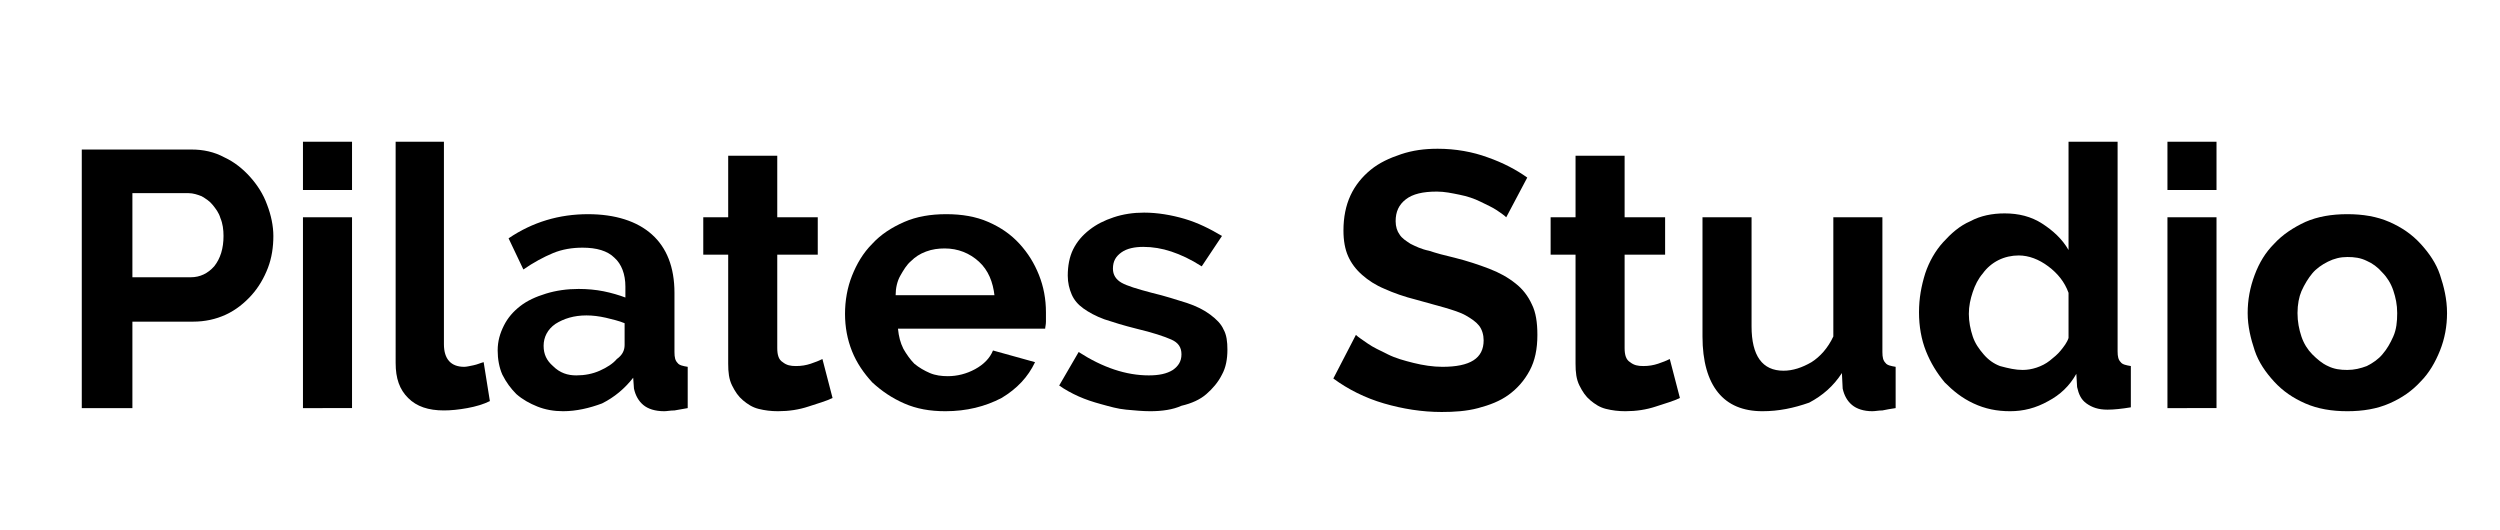
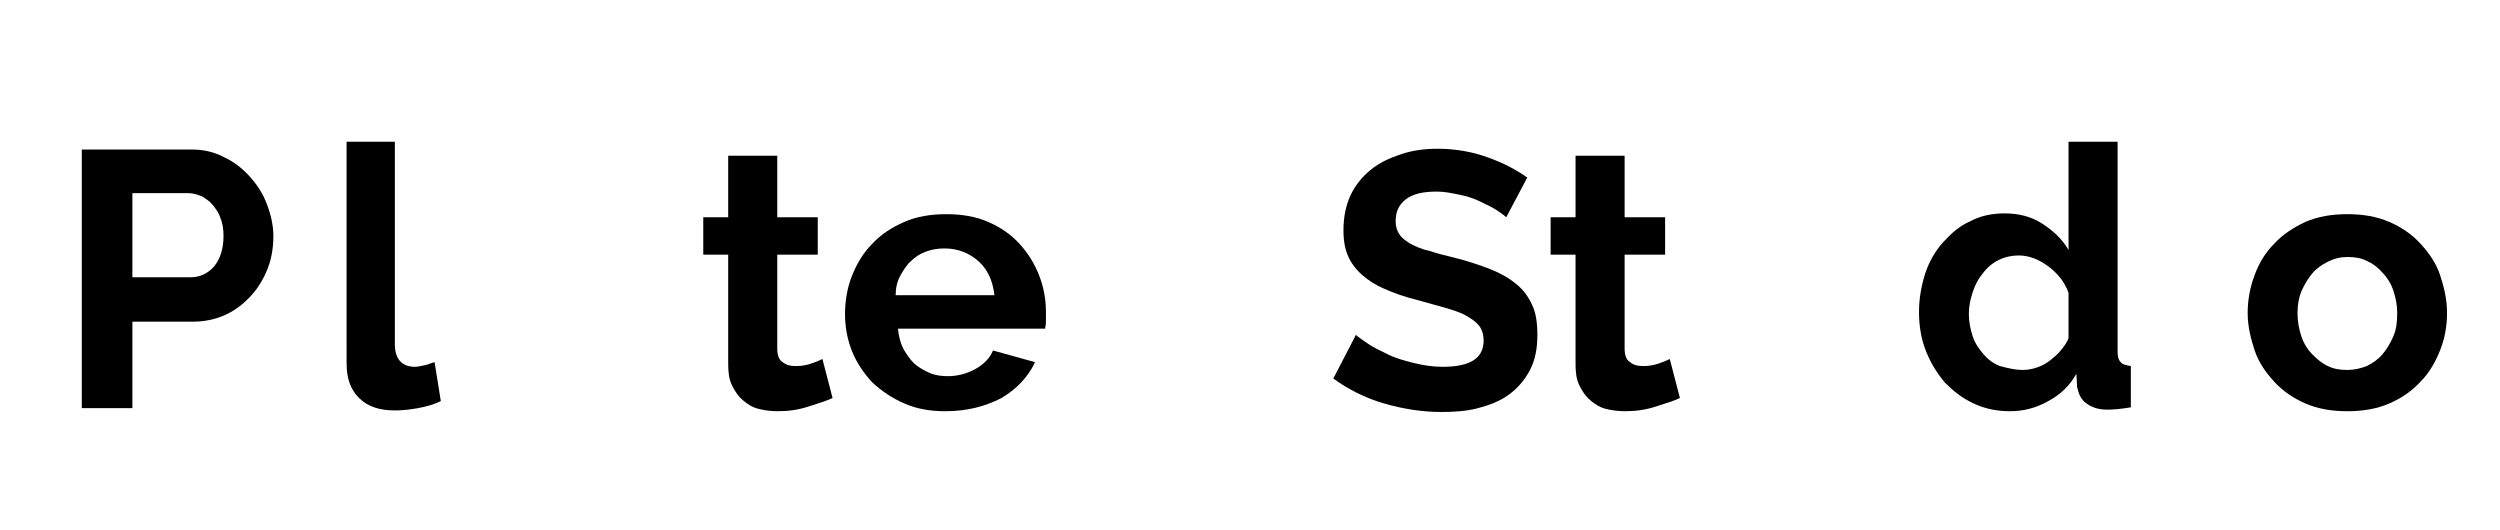
<svg xmlns="http://www.w3.org/2000/svg" version="1.1" id="Layer_1" x="0px" y="0px" viewBox="0 0 321 68.1" style="enable-background:new 0 0 321 68.1;" xml:space="preserve">
  <g id="Layer_2_00000010292195487403731490000016400454647209088407_">
</g>
  <g id="Layer_4">
</g>
  <g>
    <path d="M10.5,52.3V19.2h14.1c1.5,0,2.9,0.3,4.2,1c1.3,0.6,2.4,1.5,3.3,2.5c0.9,1,1.7,2.2,2.2,3.6c0.5,1.3,0.8,2.7,0.8,4   c0,1.4-0.2,2.8-0.7,4.1c-0.5,1.3-1.2,2.5-2.1,3.5c-0.9,1-2,1.9-3.3,2.5c-1.3,0.6-2.7,0.9-4.2,0.9H17v11.1H10.5z M17,35.6h7.5   c1.2,0,2.2-0.5,3-1.4c0.8-1,1.2-2.3,1.2-3.9c0-0.8-0.1-1.6-0.4-2.3c-0.2-0.7-0.6-1.2-1-1.7c-0.4-0.5-0.9-0.8-1.4-1.1   c-0.5-0.2-1.1-0.4-1.7-0.4H17V35.6z" />
-     <path d="M38.9,24.4v-6.2h6.3v6.2H38.9z M38.9,52.3V27.9h6.3v24.5H38.9z" />
-     <path d="M50.7,18.2h6.3v26c0,1.9,0.9,2.9,2.6,2.9c0.3,0,0.7-0.1,1.2-0.2c0.5-0.1,0.9-0.3,1.3-0.4l0.8,5c-0.8,0.4-1.8,0.7-2.9,0.9   s-2.1,0.3-3,0.3c-2,0-3.5-0.5-4.6-1.6s-1.6-2.5-1.6-4.5V18.2z" />
-     <path d="M72.3,52.8c-1.2,0-2.3-0.2-3.3-0.6c-1-0.4-1.9-0.9-2.7-1.6c-0.7-0.7-1.3-1.5-1.8-2.5c-0.4-0.9-0.6-2-0.6-3.1   c0-1.2,0.3-2.2,0.8-3.2c0.5-1,1.2-1.8,2.1-2.5c0.9-0.7,2-1.2,3.3-1.6c1.3-0.4,2.7-0.6,4.2-0.6c1.1,0,2.2,0.1,3.2,0.3   c1,0.2,2,0.5,2.8,0.8v-1.4c0-1.6-0.5-2.9-1.4-3.7c-0.9-0.9-2.3-1.3-4.1-1.3c-1.3,0-2.6,0.2-3.8,0.7c-1.2,0.5-2.5,1.2-3.8,2.1   l-1.9-4c3.1-2.1,6.5-3.1,10.2-3.1c3.5,0,6.3,0.9,8.2,2.6s2.9,4.2,2.9,7.5v7.6c0,0.7,0.1,1.1,0.4,1.4c0.2,0.3,0.7,0.4,1.3,0.5v5.3   c-0.6,0.1-1.1,0.2-1.7,0.3c-0.5,0-1,0.1-1.3,0.1c-1.2,0-2.1-0.3-2.7-0.8c-0.6-0.5-1-1.2-1.2-2.1l-0.1-1.4c-1.1,1.4-2.4,2.5-4,3.3   C75.7,52.4,74,52.8,72.3,52.8z M74,48.2c1.1,0,2.1-0.2,3-0.6c0.9-0.4,1.7-0.9,2.2-1.5c0.7-0.5,1-1.1,1-1.8v-2.8   c-0.7-0.3-1.6-0.5-2.4-0.7c-0.9-0.2-1.7-0.3-2.5-0.3c-1.6,0-2.9,0.4-4,1.1c-1,0.7-1.5,1.7-1.5,2.8c0,1.1,0.4,1.9,1.2,2.6   C71.9,47.9,72.9,48.2,74,48.2z" />
+     <path d="M50.7,18.2v26c0,1.9,0.9,2.9,2.6,2.9c0.3,0,0.7-0.1,1.2-0.2c0.5-0.1,0.9-0.3,1.3-0.4l0.8,5c-0.8,0.4-1.8,0.7-2.9,0.9   s-2.1,0.3-3,0.3c-2,0-3.5-0.5-4.6-1.6s-1.6-2.5-1.6-4.5V18.2z" />
    <path d="M106.9,51.1c-0.8,0.4-1.9,0.7-3.1,1.1c-1.2,0.4-2.5,0.6-3.9,0.6c-0.9,0-1.7-0.1-2.5-0.3c-0.8-0.2-1.4-0.6-2-1.1   c-0.6-0.5-1-1.1-1.4-1.9s-0.5-1.7-0.5-2.8V32.7h-3.2v-4.8h3.2v-7.9h6.3v7.9h5.2v4.8h-5.2v12c0,0.9,0.2,1.5,0.7,1.8   c0.5,0.4,1,0.5,1.7,0.5s1.3-0.1,1.9-0.3s1.1-0.4,1.5-0.6L106.9,51.1z" />
    <path d="M121.4,52.8c-2,0-3.7-0.3-5.3-1c-1.6-0.7-2.9-1.6-4.1-2.7c-1.1-1.2-2-2.5-2.6-4s-0.9-3.1-0.9-4.8c0-1.7,0.3-3.4,0.9-4.9   s1.4-2.9,2.6-4.1c1.1-1.2,2.5-2.1,4.1-2.8c1.6-0.7,3.4-1,5.4-1c2,0,3.8,0.3,5.4,1c1.6,0.7,2.9,1.6,4,2.8c1.1,1.2,1.9,2.5,2.5,4   c0.6,1.5,0.9,3.1,0.9,4.8c0,0.4,0,0.8,0,1.2c0,0.4-0.1,0.7-0.1,0.9h-18.9c0.1,1,0.3,1.8,0.7,2.6c0.4,0.7,0.9,1.4,1.4,1.9   c0.6,0.5,1.3,0.9,2,1.2c0.7,0.3,1.5,0.4,2.3,0.4c1.2,0,2.4-0.3,3.5-0.9c1.1-0.6,1.9-1.4,2.3-2.4l5.4,1.5c-0.9,1.9-2.3,3.4-4.3,4.6   C126.5,52.2,124.1,52.8,121.4,52.8z M127.7,38c-0.2-1.8-0.8-3.3-2-4.4c-1.2-1.1-2.7-1.7-4.4-1.7c-0.8,0-1.6,0.1-2.4,0.4   s-1.4,0.7-1.9,1.2c-0.6,0.5-1,1.2-1.4,1.9c-0.4,0.7-0.6,1.6-0.6,2.5H127.7z" />
-     <path d="M147.7,52.8c-1,0-2-0.1-3.1-0.2s-2.1-0.4-3.2-0.7s-2-0.6-2.9-1c-0.9-0.4-1.8-0.9-2.5-1.4l2.5-4.3c3.1,2,6.1,3,9,3   c1.3,0,2.3-0.2,3.1-0.7c0.7-0.5,1.1-1.1,1.1-2s-0.4-1.5-1.3-1.9s-2.4-0.9-4.5-1.4c-1.6-0.4-2.9-0.8-4.1-1.2c-1.1-0.4-2-0.9-2.7-1.4   c-0.7-0.5-1.2-1.1-1.5-1.8c-0.3-0.7-0.5-1.5-0.5-2.4c0-1.2,0.2-2.4,0.7-3.4s1.2-1.8,2.1-2.5c0.9-0.7,1.9-1.2,3.1-1.6   c1.2-0.4,2.5-0.6,3.9-0.6c1.7,0,3.5,0.3,5.2,0.8s3.3,1.3,4.8,2.2l-2.6,3.9c-1.4-0.9-2.7-1.5-3.9-1.9s-2.4-0.6-3.6-0.6   c-1.1,0-2.1,0.2-2.8,0.7s-1.1,1.1-1.1,2.1c0,0.8,0.4,1.4,1.1,1.8c0.7,0.4,2,0.8,3.9,1.3c1.7,0.4,3.2,0.9,4.5,1.3   c1.2,0.4,2.2,0.9,3,1.5c0.8,0.6,1.4,1.2,1.7,1.9c0.4,0.7,0.5,1.6,0.5,2.6c0,1.2-0.2,2.3-0.7,3.2c-0.5,1-1.2,1.8-2,2.5   s-1.9,1.2-3.2,1.5C150.6,52.6,149.2,52.8,147.7,52.8z" />
    <path d="M193.4,27.9c-0.2-0.2-0.6-0.5-1.2-0.9c-0.6-0.4-1.3-0.7-2.1-1.1c-0.8-0.4-1.7-0.7-2.7-0.9c-1-0.2-1.9-0.4-2.9-0.4   c-1.8,0-3.1,0.3-4,1c-0.9,0.7-1.3,1.6-1.3,2.8c0,0.7,0.2,1.3,0.5,1.7c0.3,0.5,0.8,0.8,1.4,1.2c0.6,0.3,1.4,0.7,2.4,0.9   c0.9,0.3,2,0.6,3.3,0.9c1.6,0.4,3.1,0.9,4.4,1.4c1.3,0.5,2.4,1.1,3.4,1.9c0.9,0.7,1.6,1.6,2.1,2.7c0.5,1,0.7,2.3,0.7,3.9   c0,1.8-0.3,3.3-1,4.6c-0.7,1.3-1.6,2.3-2.7,3.1c-1.1,0.8-2.4,1.3-3.9,1.7c-1.5,0.4-3.1,0.5-4.7,0.5c-2.5,0-5-0.4-7.4-1.1   c-2.4-0.7-4.6-1.8-6.5-3.2l2.9-5.6c0.3,0.3,0.8,0.6,1.5,1.1c0.7,0.5,1.6,0.9,2.6,1.4c1,0.5,2.1,0.8,3.3,1.1   c1.2,0.3,2.5,0.5,3.7,0.5c3.6,0,5.3-1.1,5.3-3.4c0-0.7-0.2-1.4-0.6-1.9c-0.4-0.5-1-0.9-1.7-1.3s-1.7-0.7-2.7-1   c-1.1-0.3-2.2-0.6-3.6-1c-1.6-0.4-3-0.9-4.1-1.4c-1.2-0.5-2.1-1.1-2.9-1.8c-0.8-0.7-1.4-1.5-1.8-2.4c-0.4-0.9-0.6-2-0.6-3.3   c0-1.7,0.3-3.2,0.9-4.5c0.6-1.3,1.5-2.4,2.6-3.3c1.1-0.9,2.4-1.5,3.9-2c1.5-0.5,3-0.7,4.7-0.7c2.3,0,4.5,0.4,6.4,1.1   c2,0.7,3.7,1.6,5.1,2.6L193.4,27.9z" />
    <path d="M215.7,51.1c-0.8,0.4-1.9,0.7-3.1,1.1c-1.2,0.4-2.5,0.6-3.9,0.6c-0.9,0-1.7-0.1-2.5-0.3c-0.8-0.2-1.4-0.6-2-1.1   c-0.6-0.5-1-1.1-1.4-1.9s-0.5-1.7-0.5-2.8V32.7h-3.2v-4.8h3.2v-7.9h6.3v7.9h5.2v4.8h-5.2v12c0,0.9,0.2,1.5,0.7,1.8   c0.5,0.4,1,0.5,1.7,0.5s1.3-0.1,1.9-0.3s1.1-0.4,1.5-0.6L215.7,51.1z" />
-     <path d="M226.3,52.8c-2.5,0-4.4-0.8-5.7-2.4c-1.3-1.6-2-4-2-7.2V27.9h6.3v14c0,3.8,1.4,5.7,4.1,5.7c1.2,0,2.4-0.4,3.6-1.1   c1.1-0.7,2.1-1.8,2.8-3.3V27.9h6.3v17.3c0,0.7,0.1,1.1,0.4,1.4c0.2,0.3,0.7,0.4,1.3,0.5v5.3c-0.7,0.1-1.2,0.2-1.7,0.3   c-0.5,0-0.9,0.1-1.3,0.1c-1.1,0-2-0.3-2.6-0.8c-0.6-0.5-1-1.2-1.2-2.1l-0.1-2c-1.1,1.7-2.5,2.9-4.2,3.8   C230.3,52.4,228.4,52.8,226.3,52.8z" />
    <path d="M258.1,52.8c-1.7,0-3.2-0.3-4.7-1s-2.6-1.6-3.7-2.7c-1-1.2-1.8-2.5-2.4-4c-0.6-1.5-0.9-3.2-0.9-5c0-1.8,0.3-3.4,0.8-5   c0.5-1.5,1.3-2.9,2.3-4s2.1-2.1,3.5-2.7c1.3-0.7,2.8-1,4.4-1c1.8,0,3.4,0.4,4.8,1.3c1.4,0.9,2.6,2,3.4,3.4V18.2h6.3v26.9   c0,0.7,0.1,1.1,0.4,1.4c0.2,0.3,0.7,0.4,1.3,0.5v5.3c-1.2,0.2-2.2,0.3-3,0.3c-1.2,0-2-0.3-2.7-0.8s-1-1.2-1.2-2.1l-0.1-1.7   c-0.9,1.6-2.1,2.7-3.6,3.5C261.4,52.4,259.8,52.8,258.1,52.8z M259.7,47.5c0.6,0,1.2-0.1,1.8-0.3c0.6-0.2,1.2-0.5,1.7-0.9   c0.5-0.4,1-0.8,1.4-1.3s0.8-1,1-1.6v-5.8c-0.5-1.4-1.4-2.5-2.6-3.4c-1.2-0.9-2.5-1.4-3.8-1.4c-0.9,0-1.8,0.2-2.6,0.6   c-0.8,0.4-1.5,1-2,1.7c-0.6,0.7-1,1.5-1.3,2.4c-0.3,0.9-0.5,1.8-0.5,2.8c0,1,0.2,2,0.5,2.9s0.8,1.6,1.4,2.3s1.3,1.2,2.1,1.5   C257.9,47.3,258.8,47.5,259.7,47.5z" />
-     <path d="M278.3,24.4v-6.2h6.3v6.2H278.3z M278.3,52.3V27.9h6.3v24.5H278.3z" />
    <path d="M301.4,52.8c-2,0-3.8-0.3-5.4-1c-1.6-0.7-2.9-1.6-4-2.8c-1.1-1.2-2-2.5-2.5-4s-0.9-3.1-0.9-4.8c0-1.7,0.3-3.3,0.9-4.9   s1.4-2.9,2.5-4c1.1-1.2,2.5-2.1,4-2.8c1.6-0.7,3.4-1,5.4-1c2,0,3.8,0.3,5.4,1c1.6,0.7,2.9,1.6,4,2.8c1.1,1.2,2,2.5,2.5,4   s0.9,3.1,0.9,4.9c0,1.7-0.3,3.3-0.9,4.8s-1.4,2.9-2.5,4c-1.1,1.2-2.4,2.1-4,2.8C305.2,52.5,303.4,52.8,301.4,52.8z M295,40.2   c0,1.1,0.2,2.1,0.5,3c0.3,0.9,0.8,1.7,1.4,2.3s1.3,1.2,2,1.5c0.8,0.4,1.6,0.5,2.5,0.5c0.9,0,1.7-0.2,2.5-0.5c0.8-0.4,1.5-0.9,2-1.5   c0.6-0.7,1-1.4,1.4-2.3s0.5-1.9,0.5-3c0-1.1-0.2-2-0.5-2.9c-0.3-0.9-0.8-1.7-1.4-2.3c-0.6-0.7-1.3-1.2-2-1.5   c-0.8-0.4-1.6-0.5-2.5-0.5c-0.9,0-1.7,0.2-2.5,0.6c-0.8,0.4-1.5,0.9-2,1.5s-1,1.4-1.4,2.3C295.2,38.1,295,39.1,295,40.2z" />
  </g>
</svg>